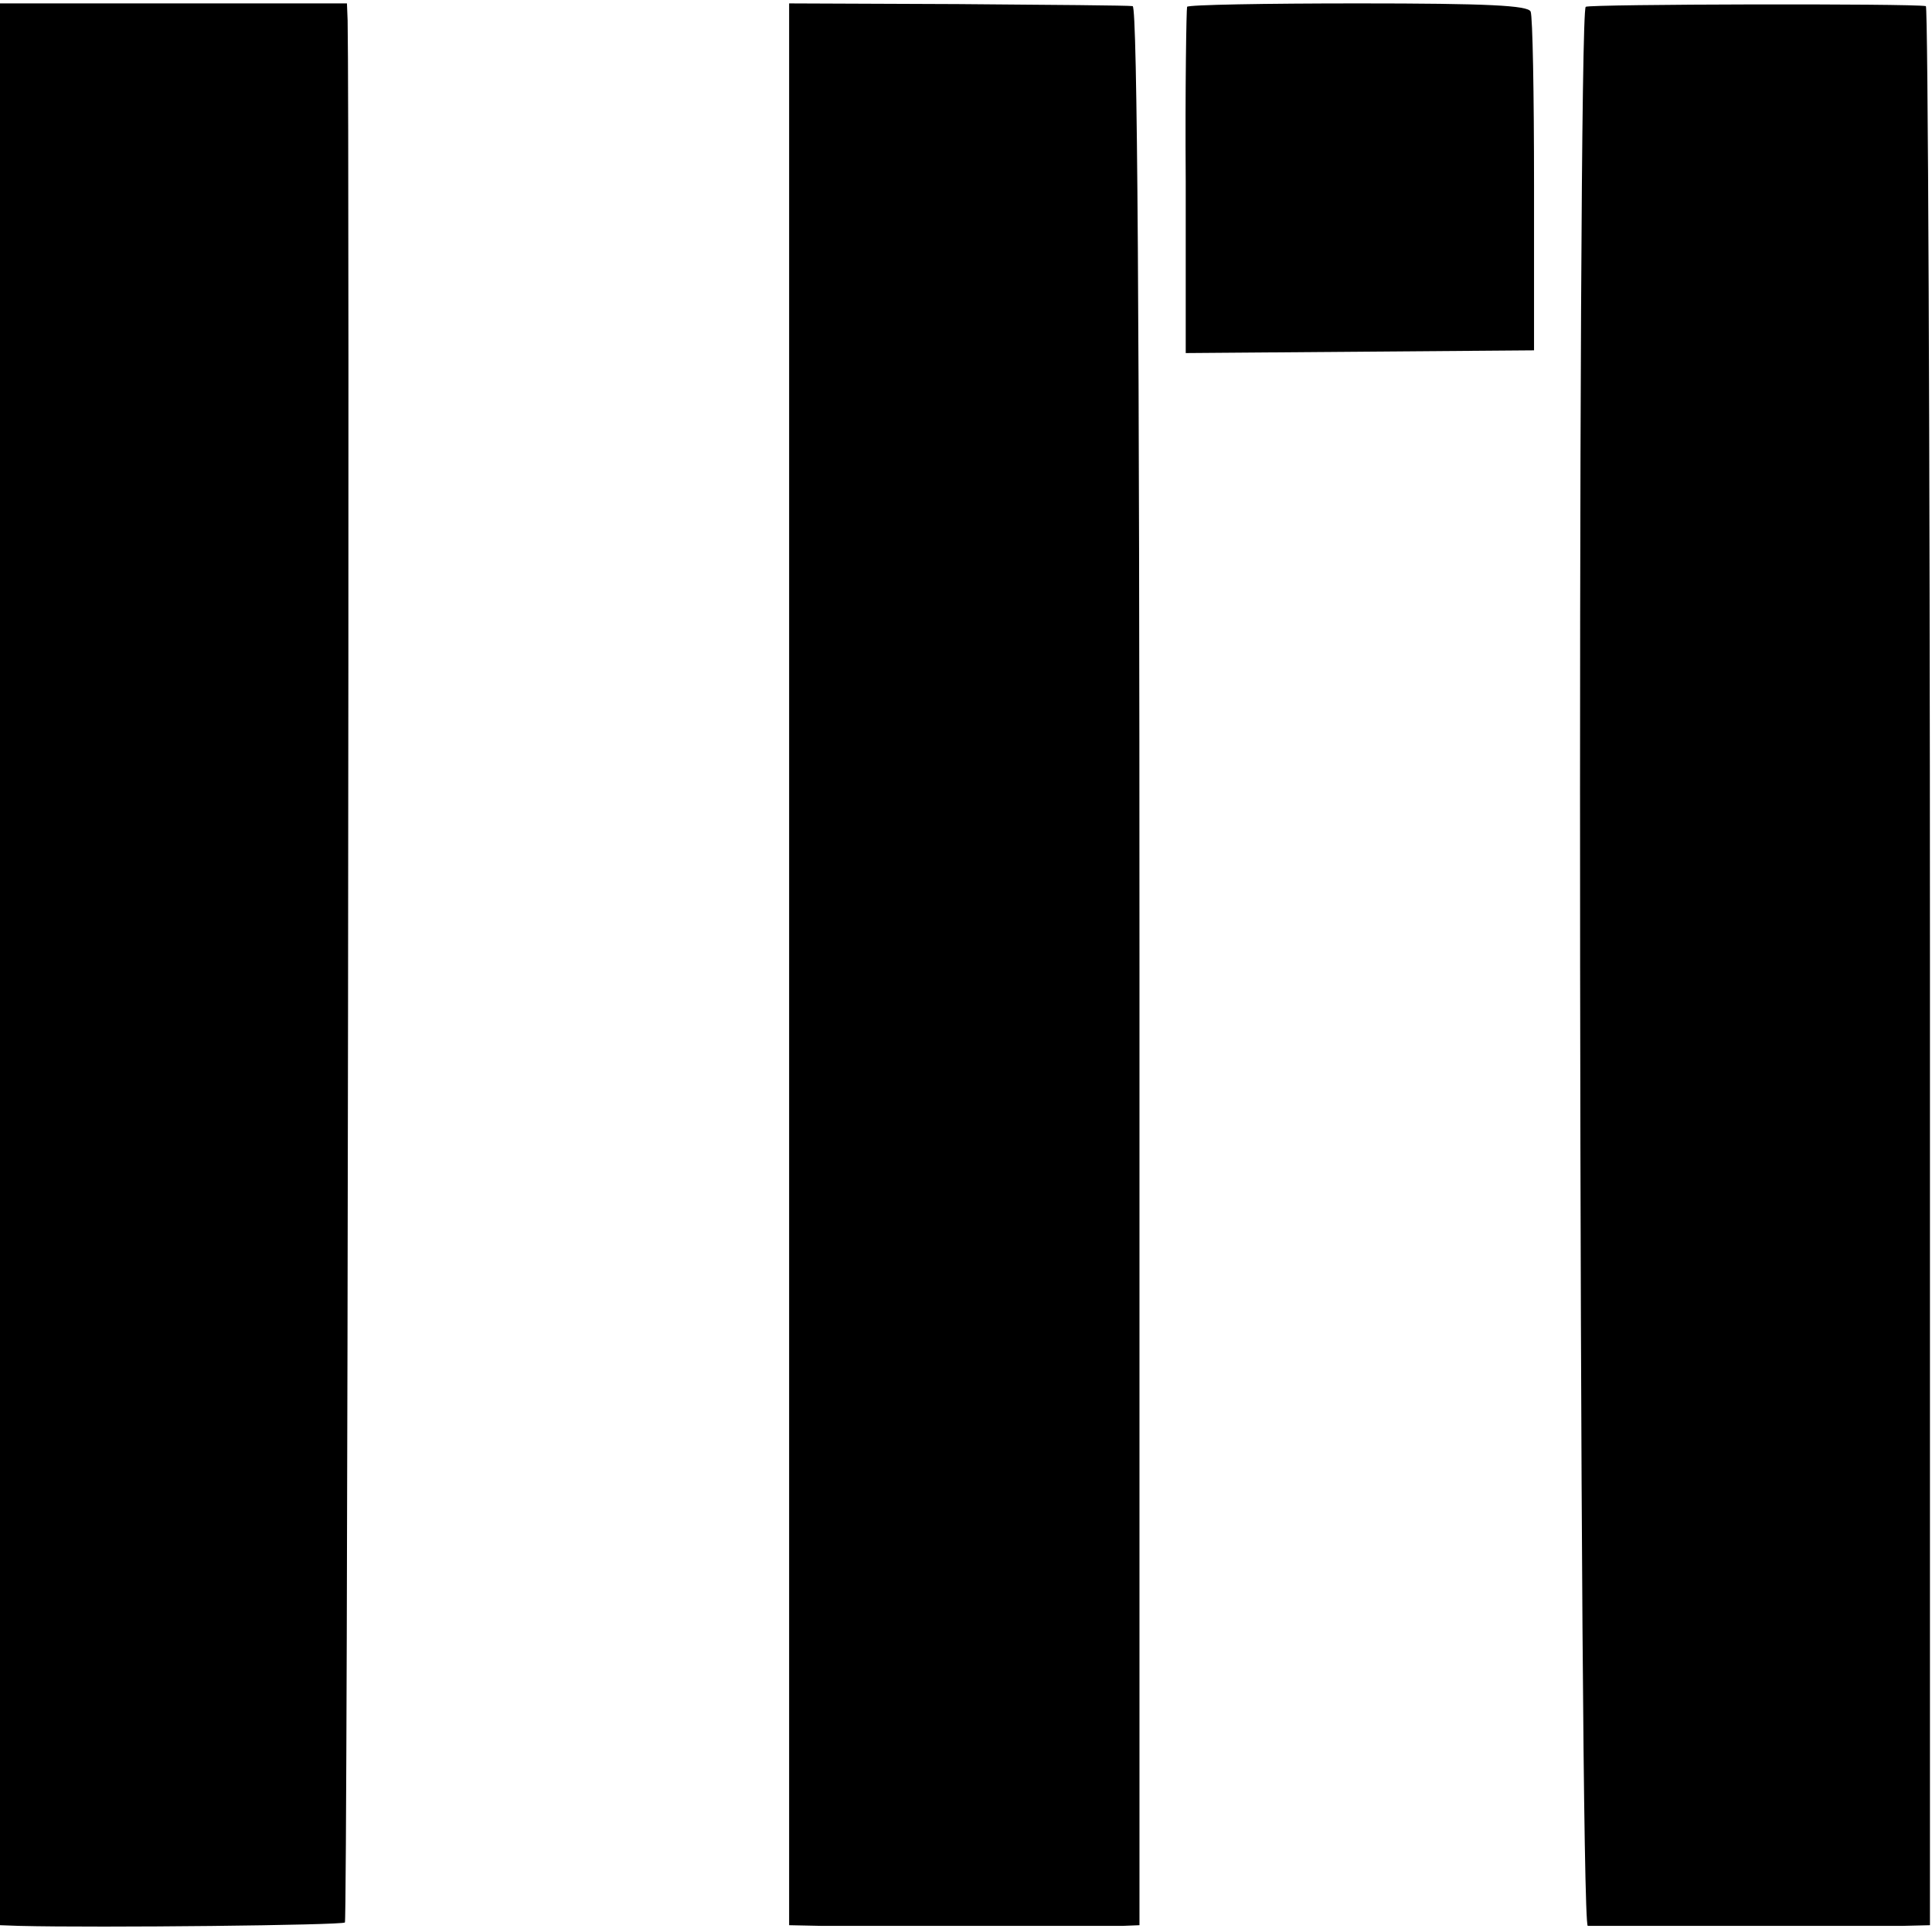
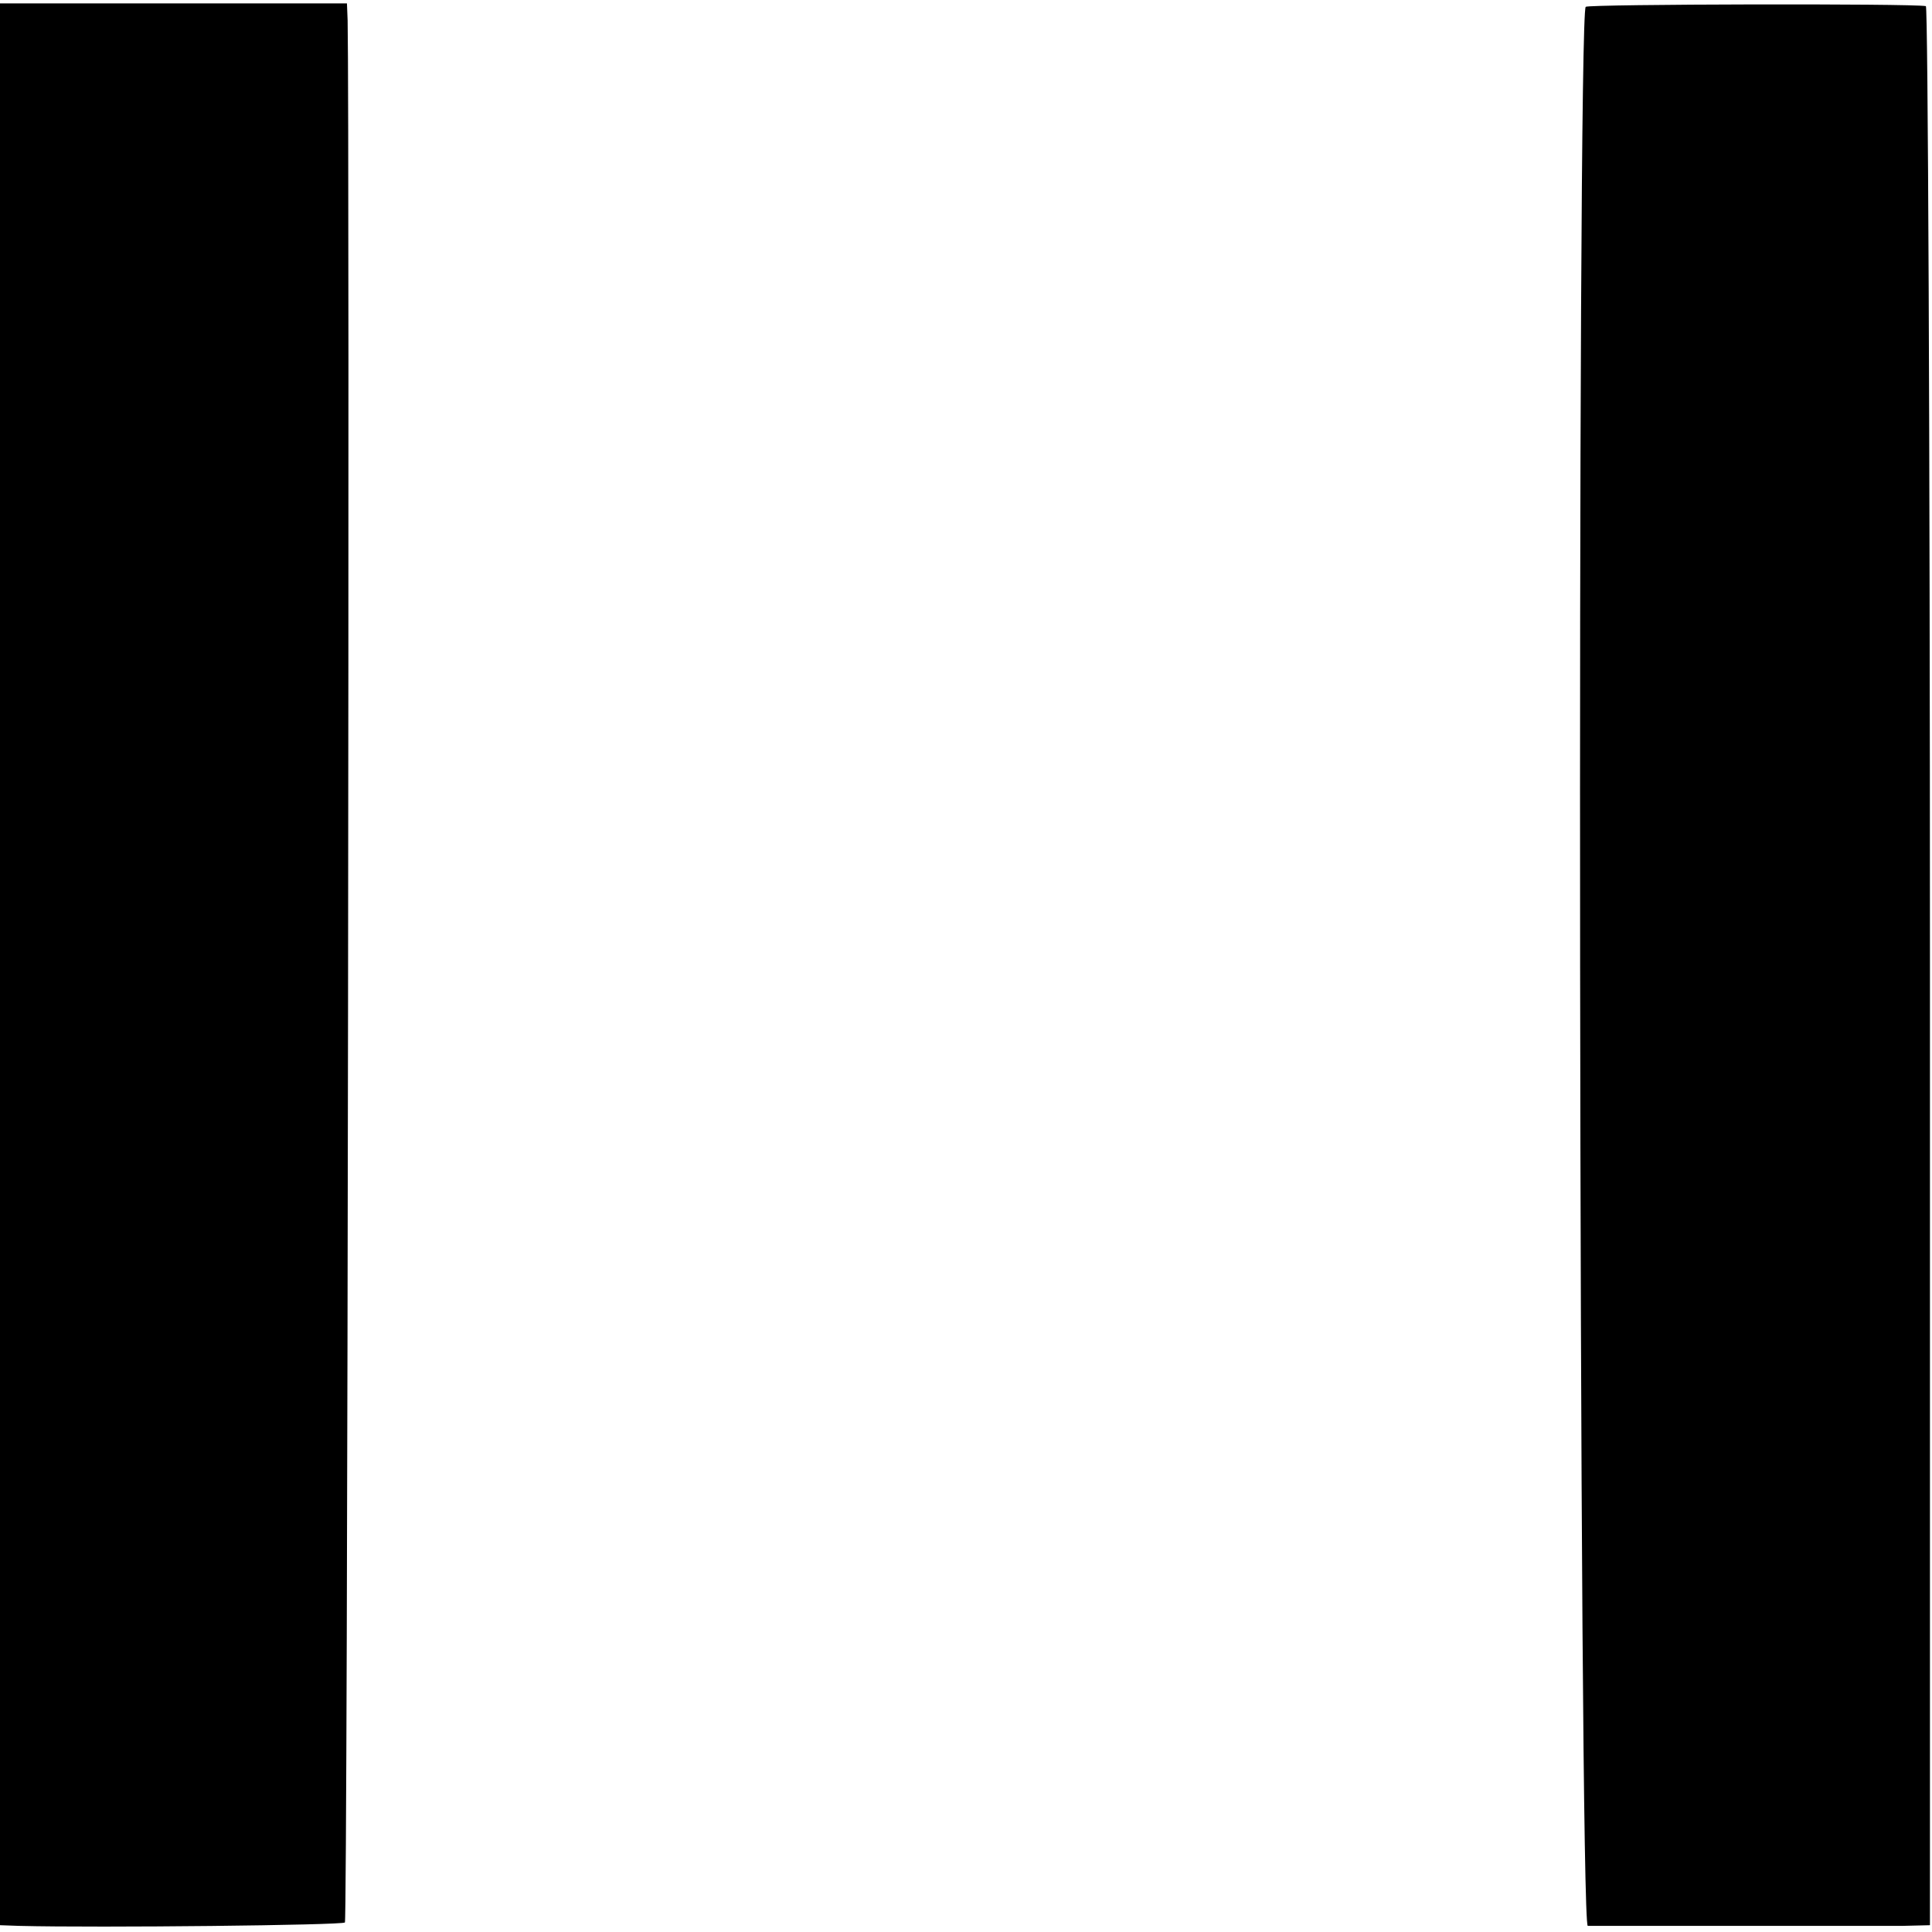
<svg xmlns="http://www.w3.org/2000/svg" version="1.0" width="284pt" height="284pt" viewBox="0 0 284 284" preserveAspectRatio="xMidYMid meet">
  <g transform="translate(0,284) scale(0.1,-0.1)" fill="#000000" stroke="none">
    <path d="M0 1423 l0 -1413 28 -1 c120 -3 475 1 479 5 4 4 7 2647 4 2796 l-1 25 -255 0 -255 0 0 -1412z" />
-     <path d="M1160 1423 l0 -1413 48 -1 c60 0 409 0 442 0 l25 1 0 1410 c0 933 -3 1410 -10 1411 -5 1 -121 2 -257 3 l-248 1 0 -1412z" />
-     <path d="M1745 2830 c-1 -3 -3 -118 -2 -257 l0 -252 256 2 256 2 0 243 c0 133 -2 248 -5 255 -4 9 -63 12 -253 12 -137 0 -250 -2 -252 -5z" />
    <path d="M2331 2830 c-13 -8 -10 -2820 3 -2821 15 0 410 0 462 0 l41 1 0 1410 c0 776 -3 1411 -6 1411 -21 4 -494 3 -500 -1z" />
  </g>
</svg>